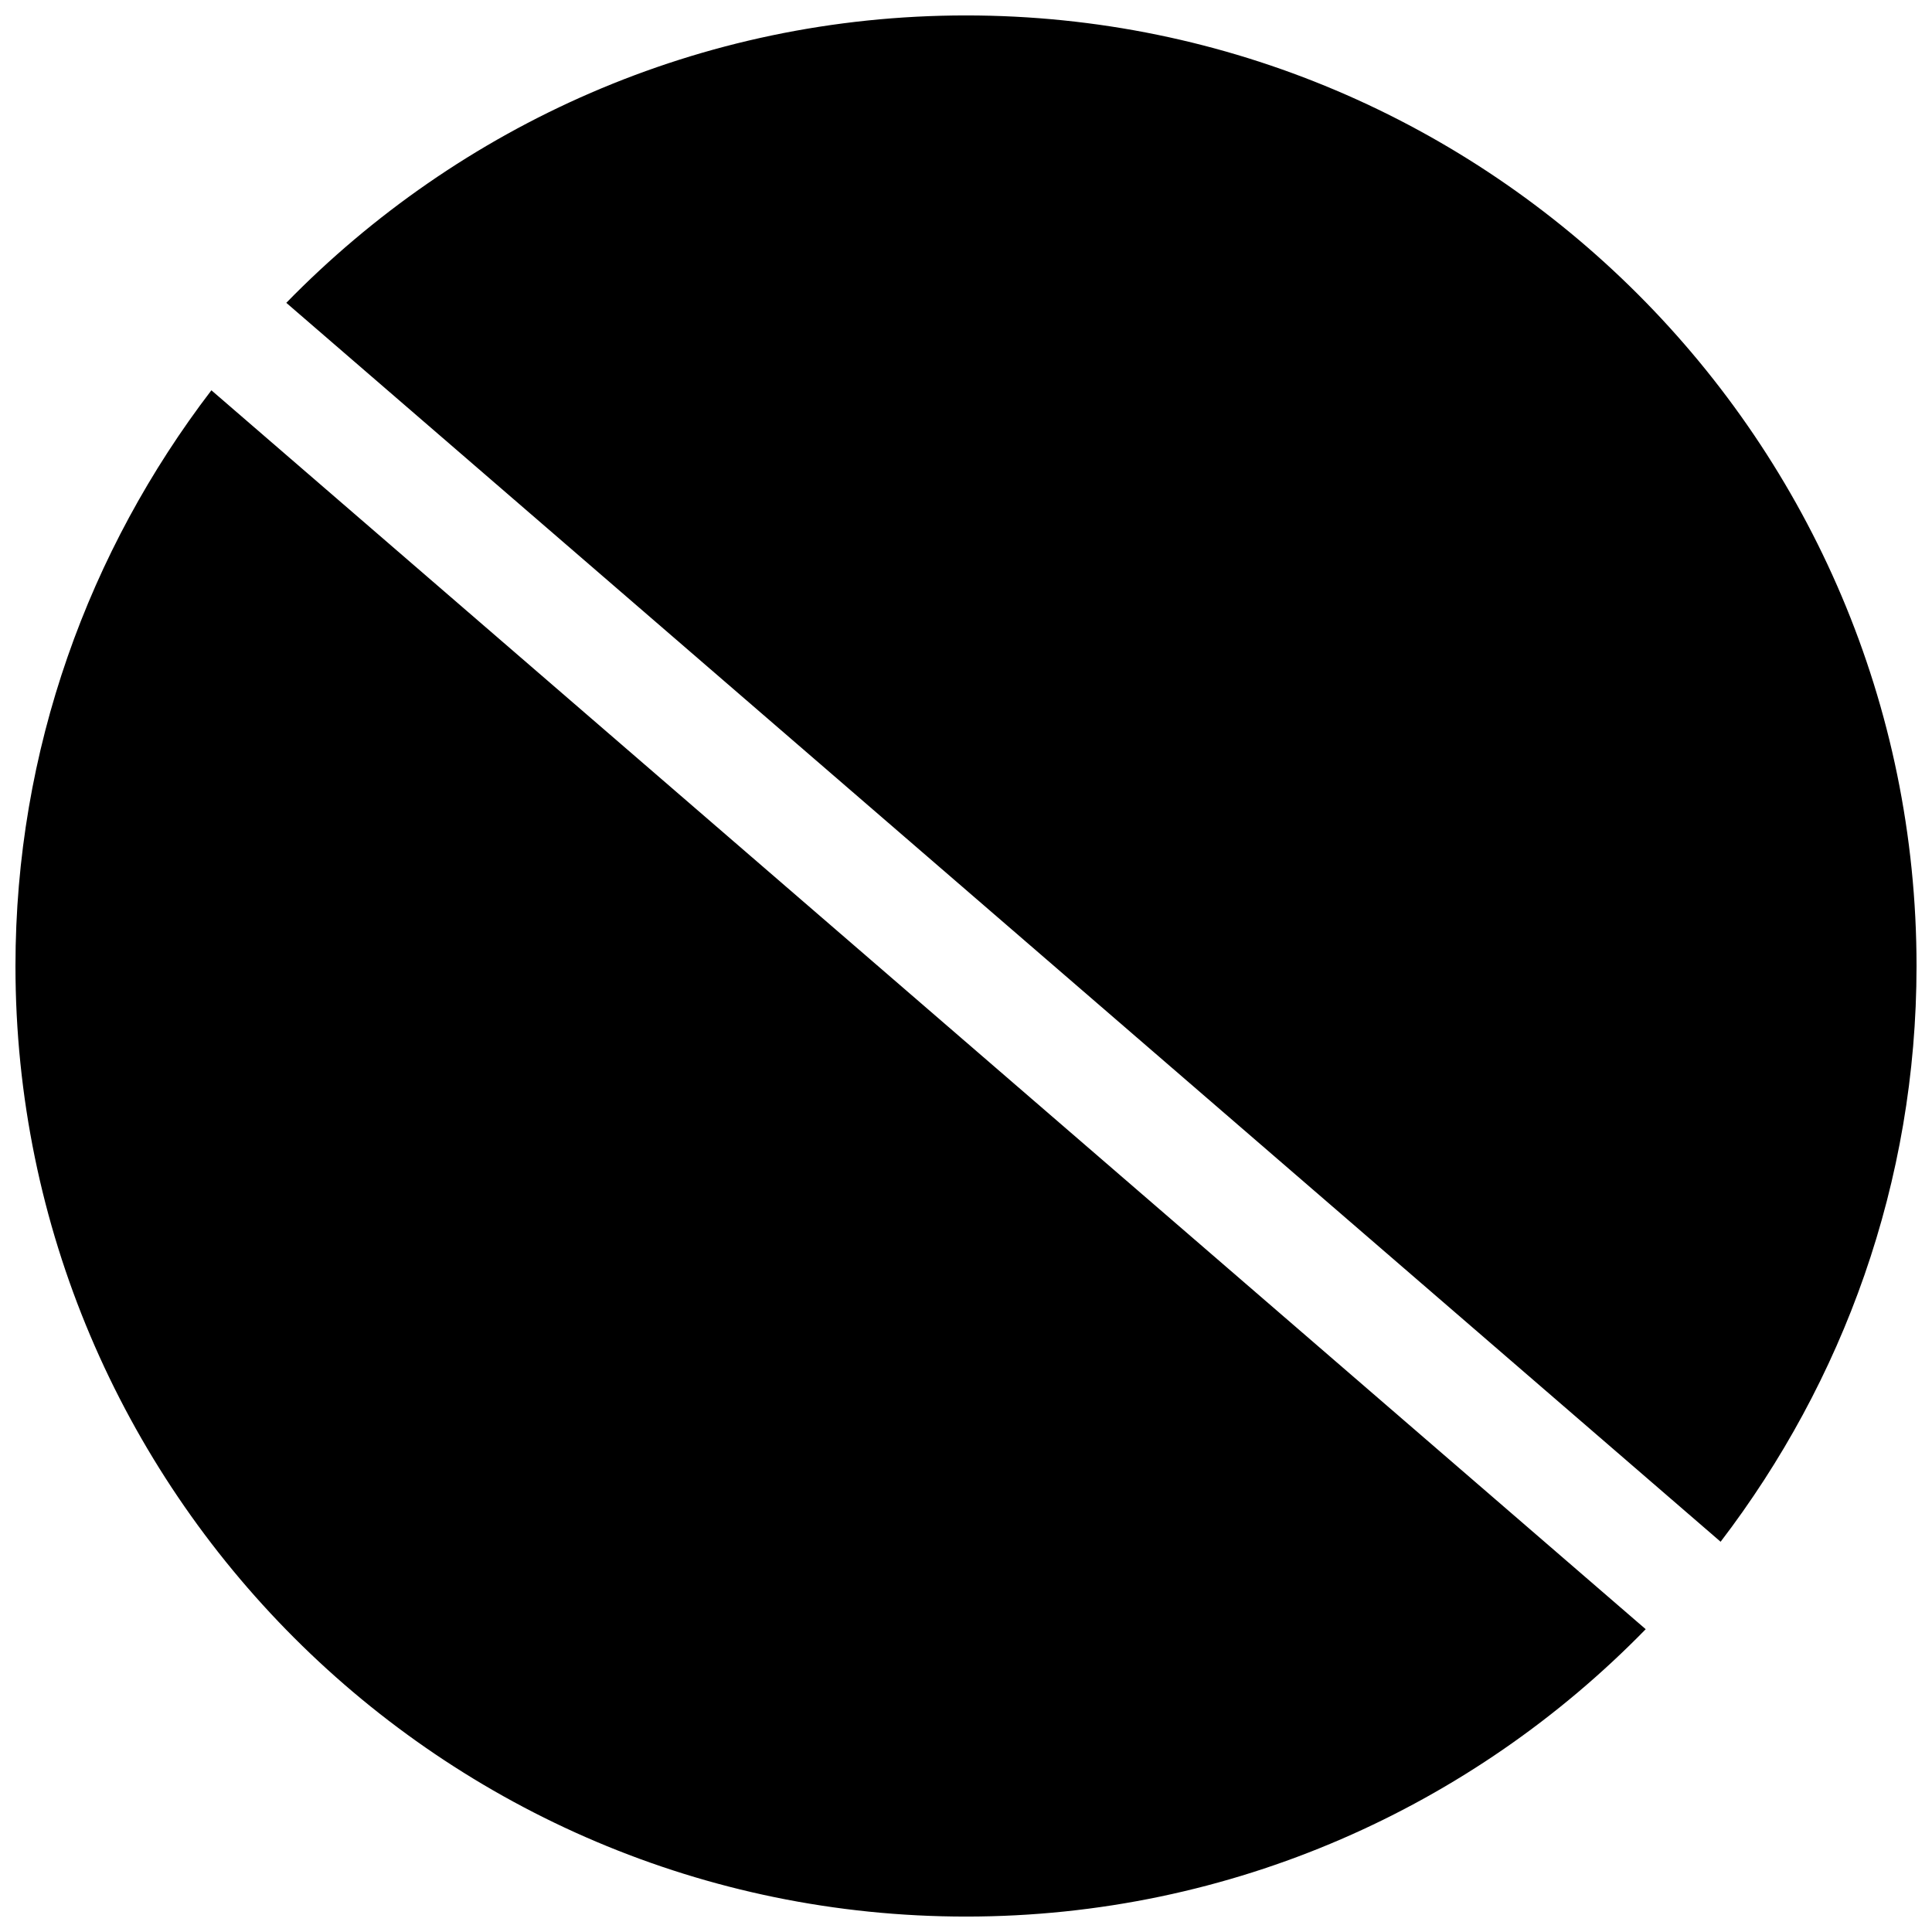
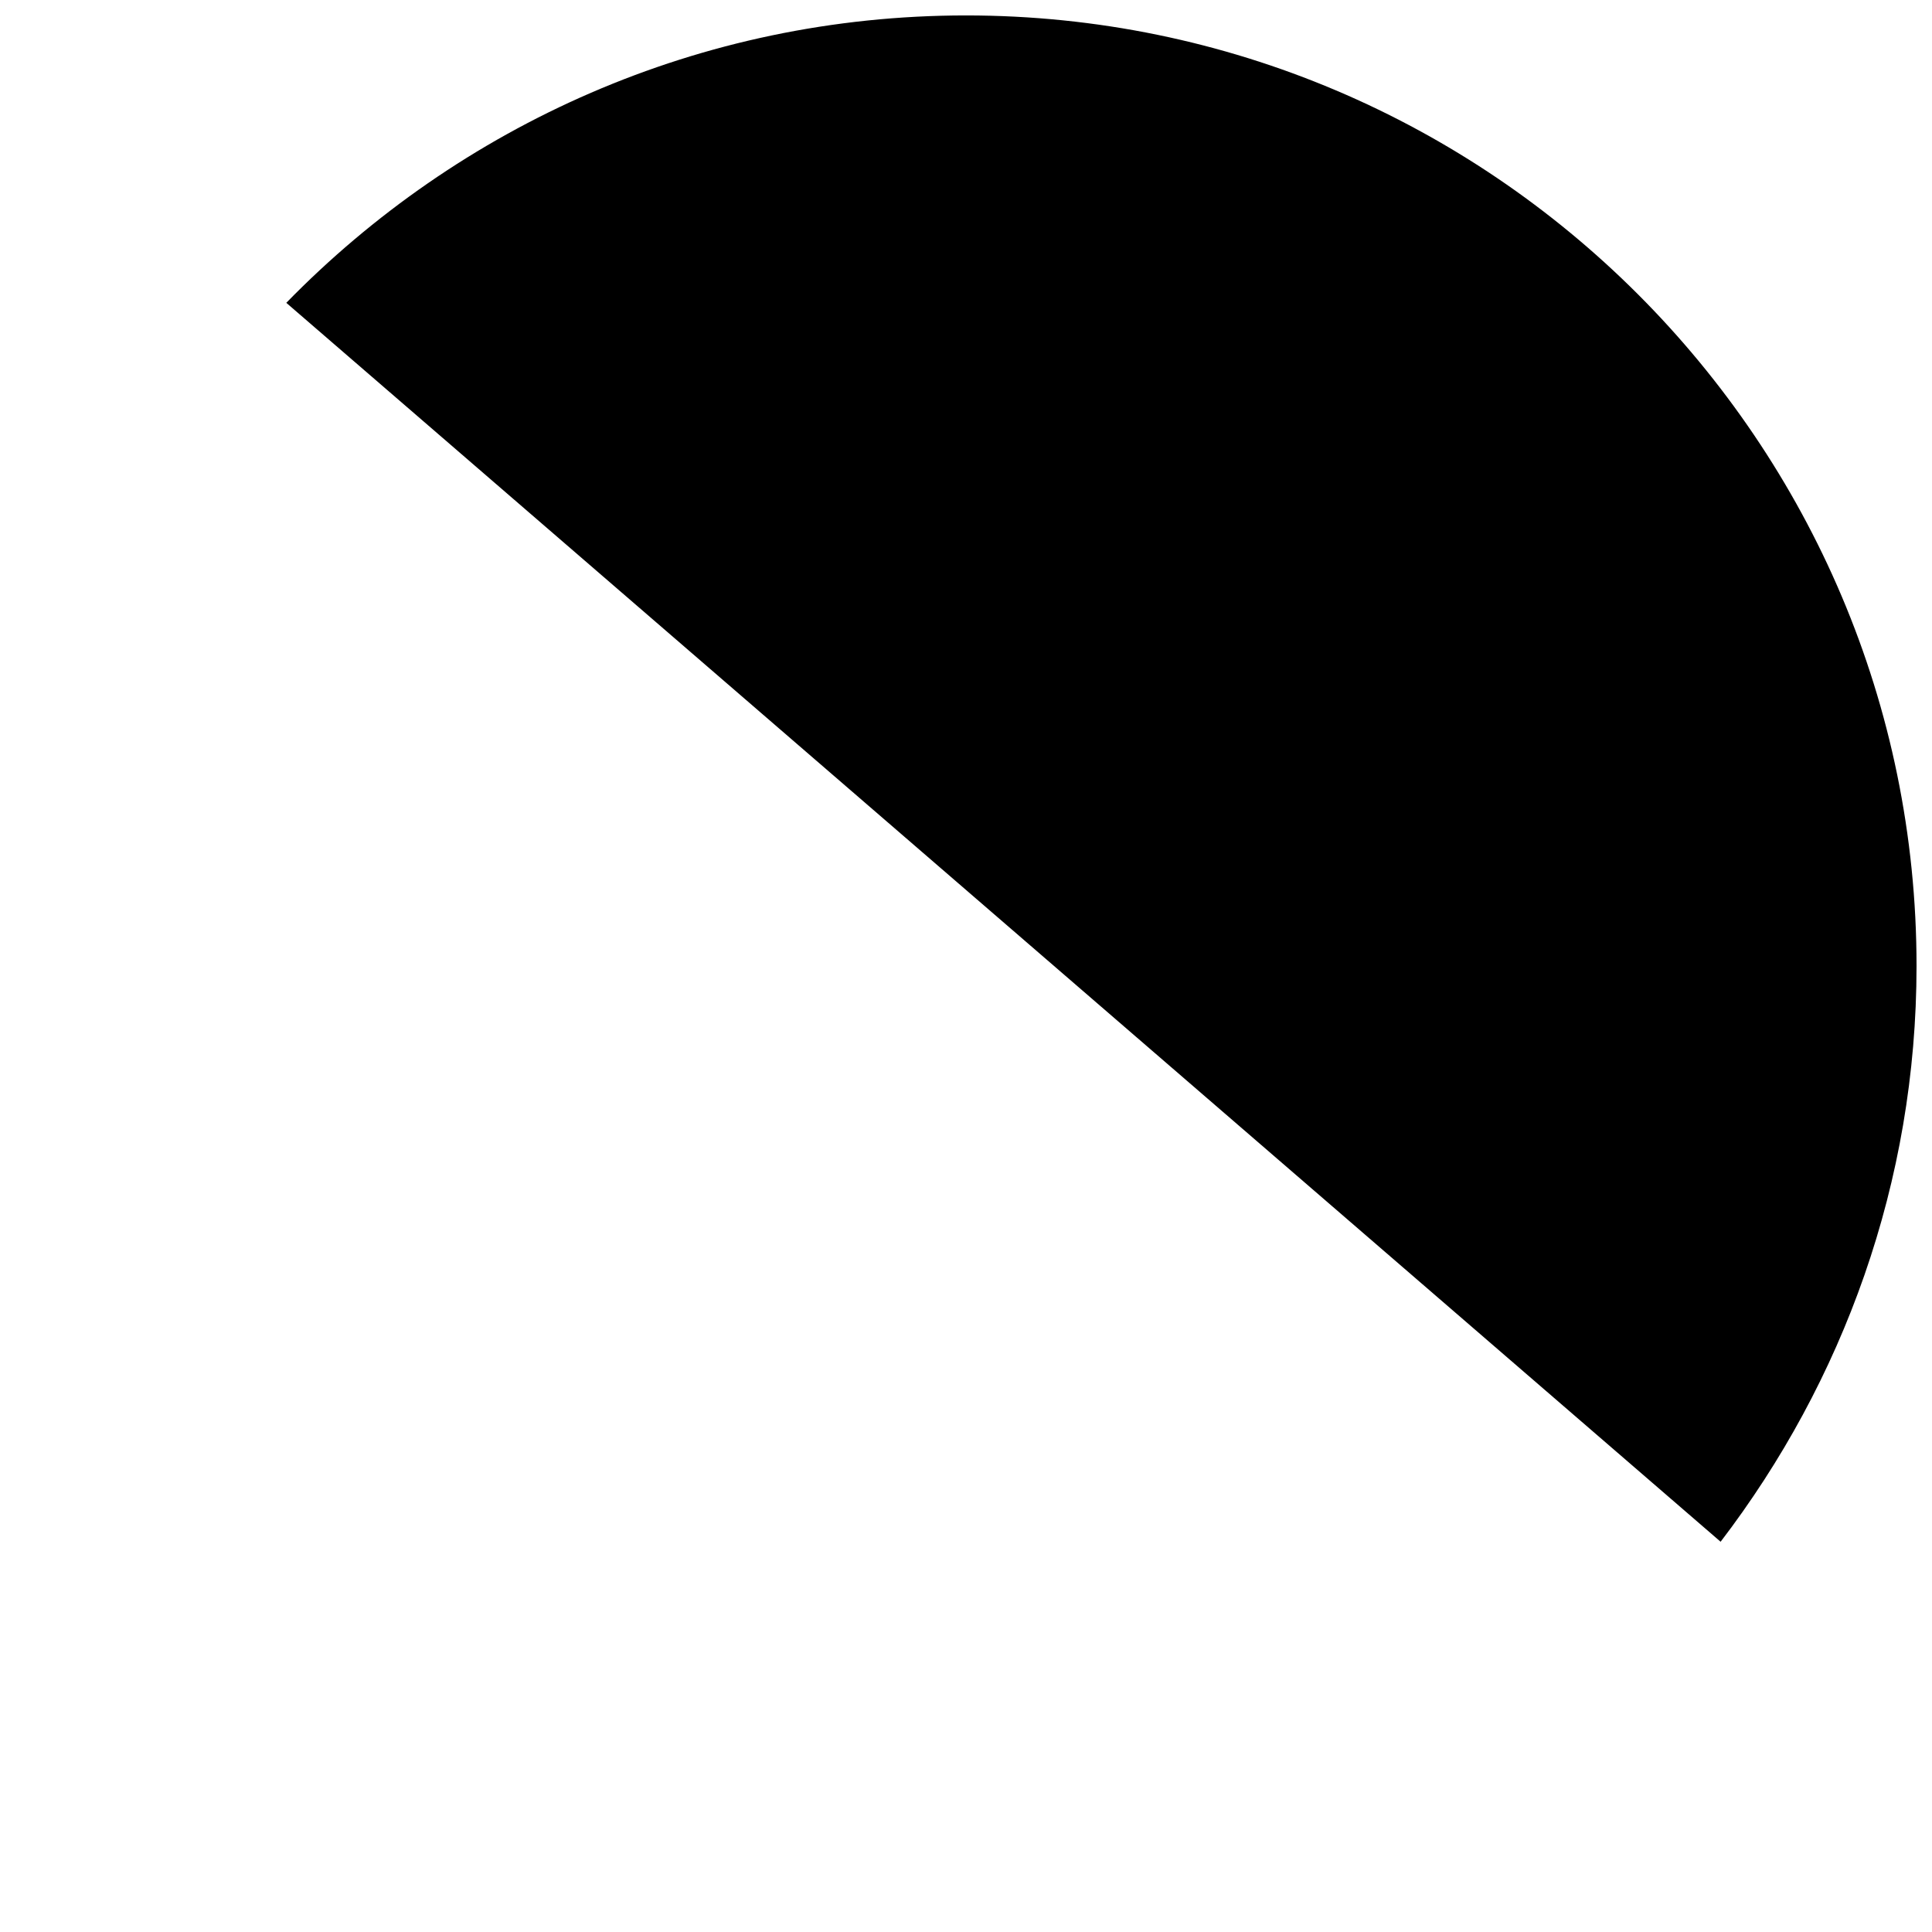
<svg xmlns="http://www.w3.org/2000/svg" width="800px" height="800px" version="1.1" viewBox="144 144 512 512">
  <defs>
    <clipPath id="b">
-       <path d="m148.09 247h432.91v404.9h-432.91z" />
-     </clipPath>
+       </clipPath>
    <clipPath id="a">
      <path d="m219 148.09h432.9v404.91h-432.9z" />
    </clipPath>
  </defs>
  <g>
    <g clip-path="url(#b)">
-       <path d="m200.02 247.43c-32.426 42.402-51.922 95.191-51.922 152.57 0 138.9 113 251.91 251.91 251.91 70.562 0 134.35-29.242 180.12-76.156z" />
-     </g>
+       </g>
    <g clip-path="url(#a)">
      <path d="m599.98 552.58c32.414-42.41 51.922-95.199 51.922-152.58 0-138.9-113-251.91-251.9-251.91-70.566 0-134.36 29.25-180.13 76.164z" />
    </g>
  </g>
</svg>